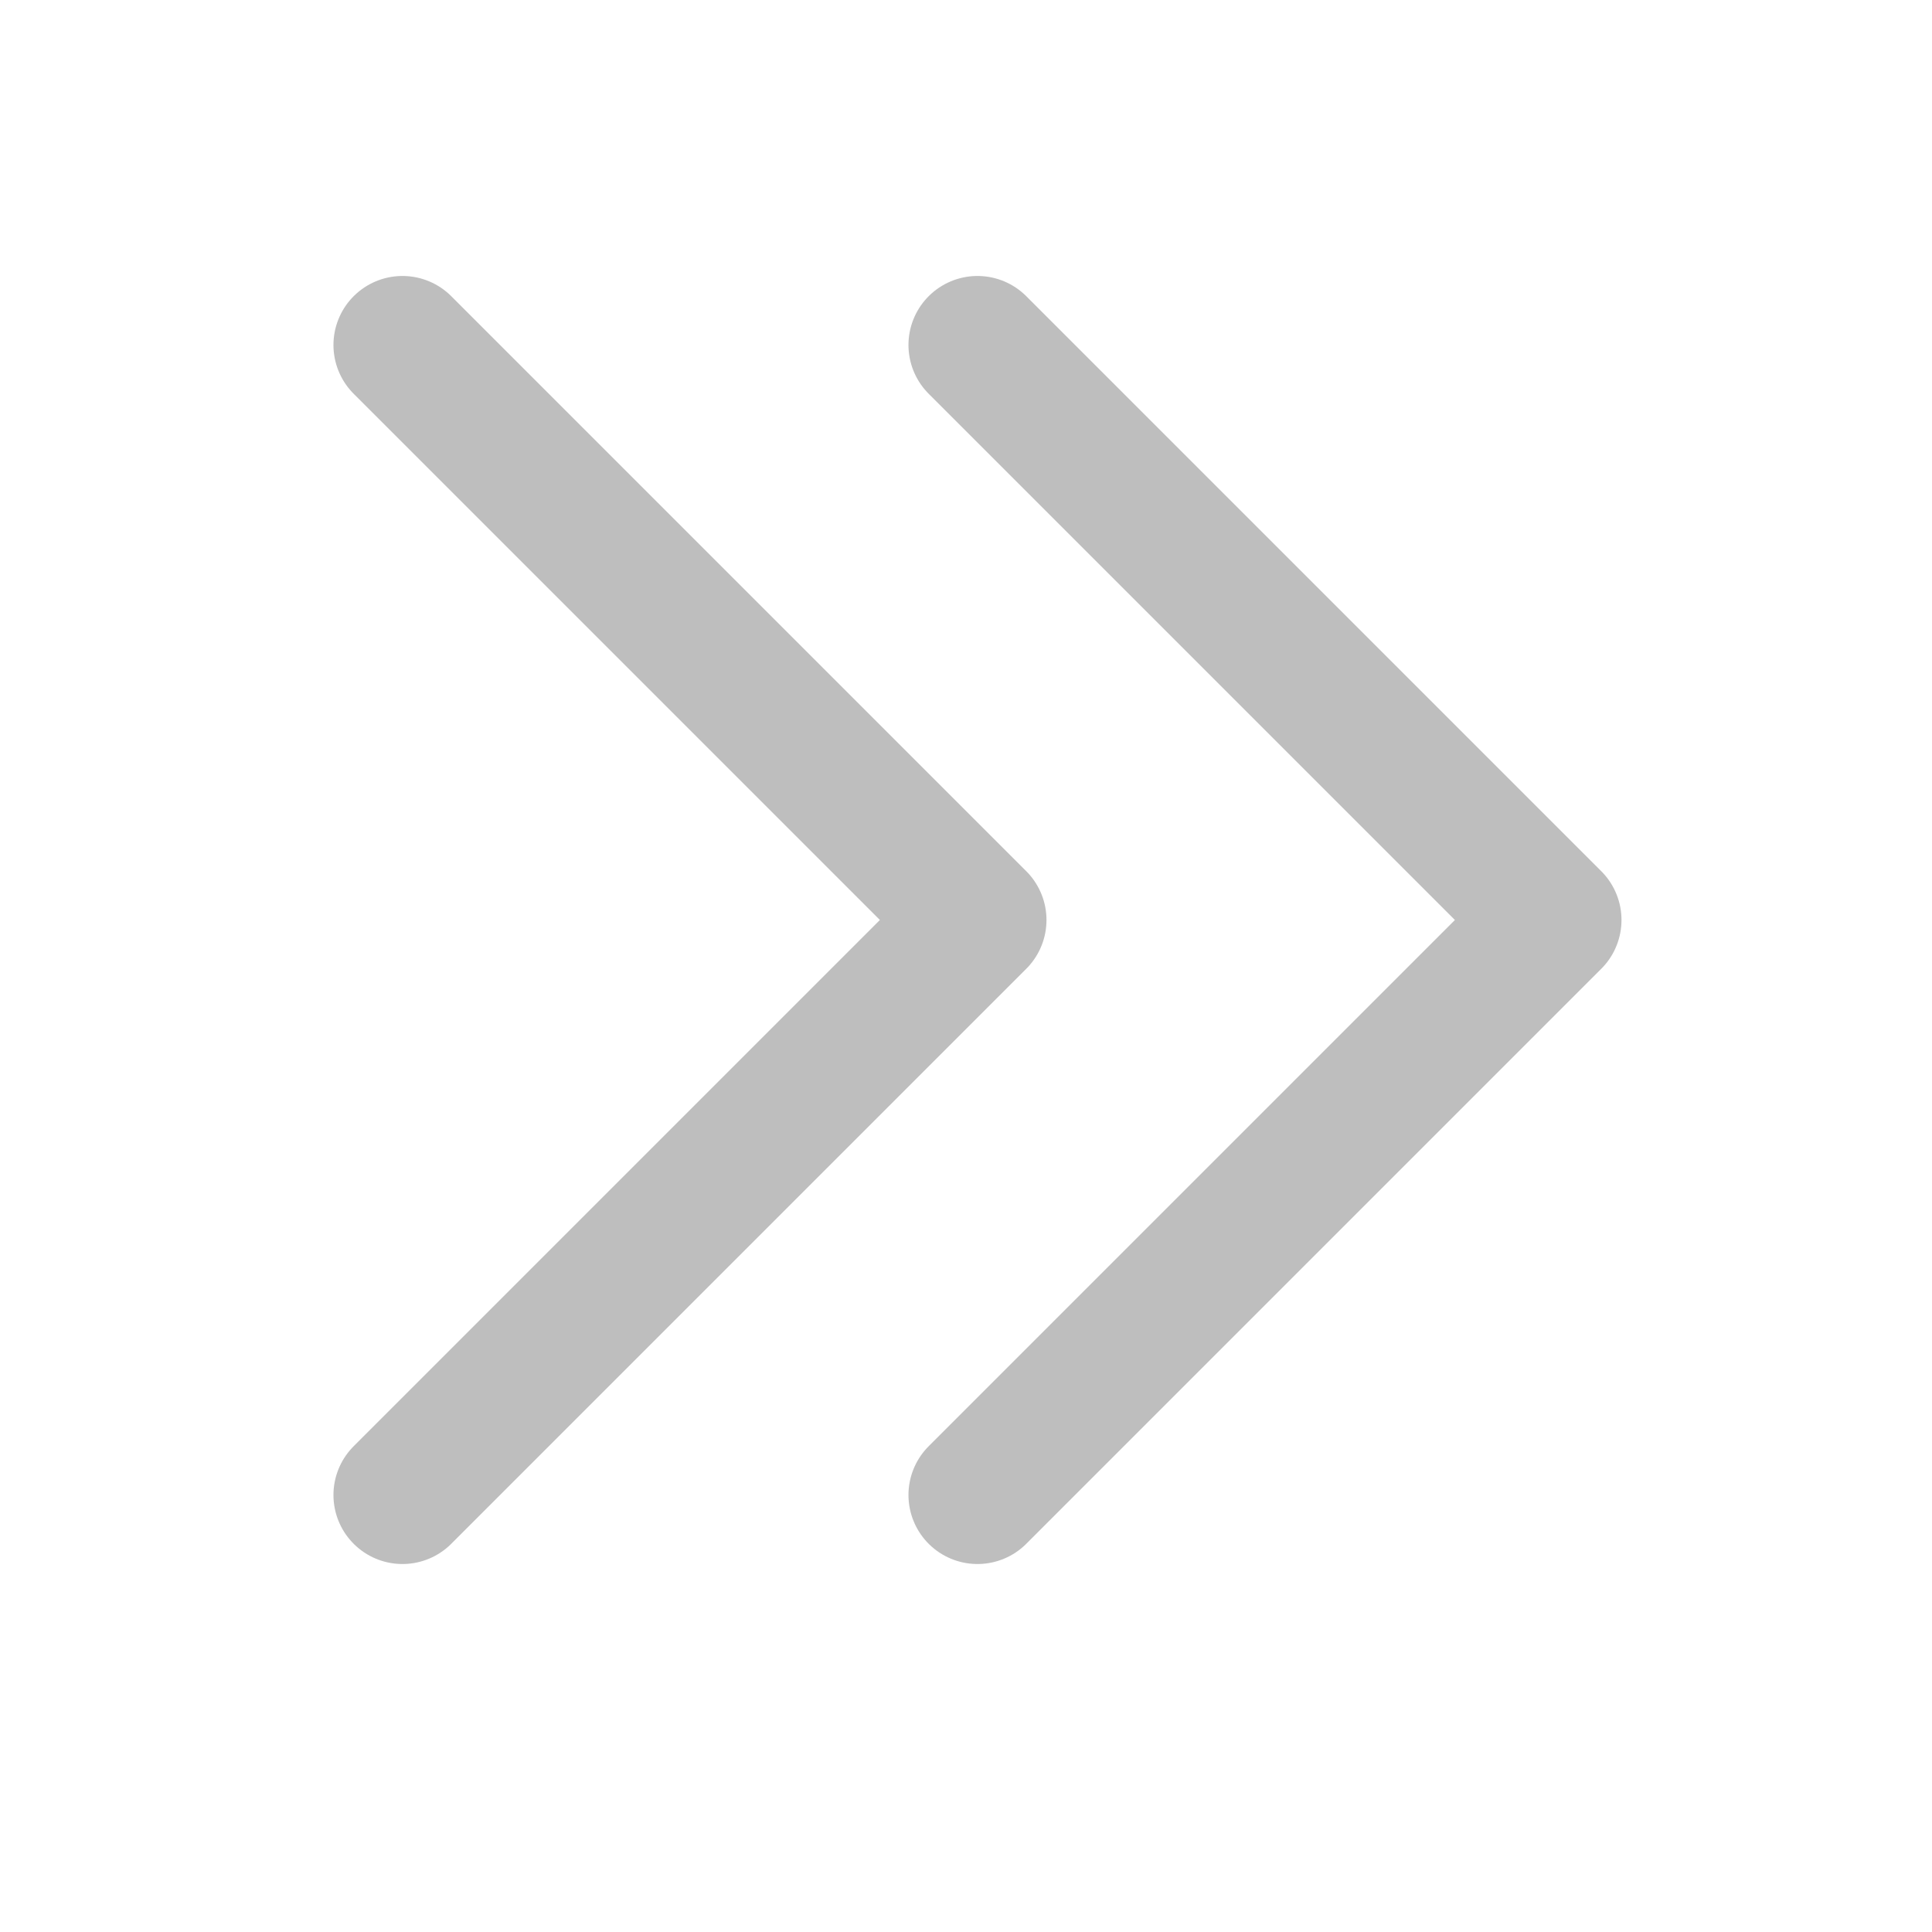
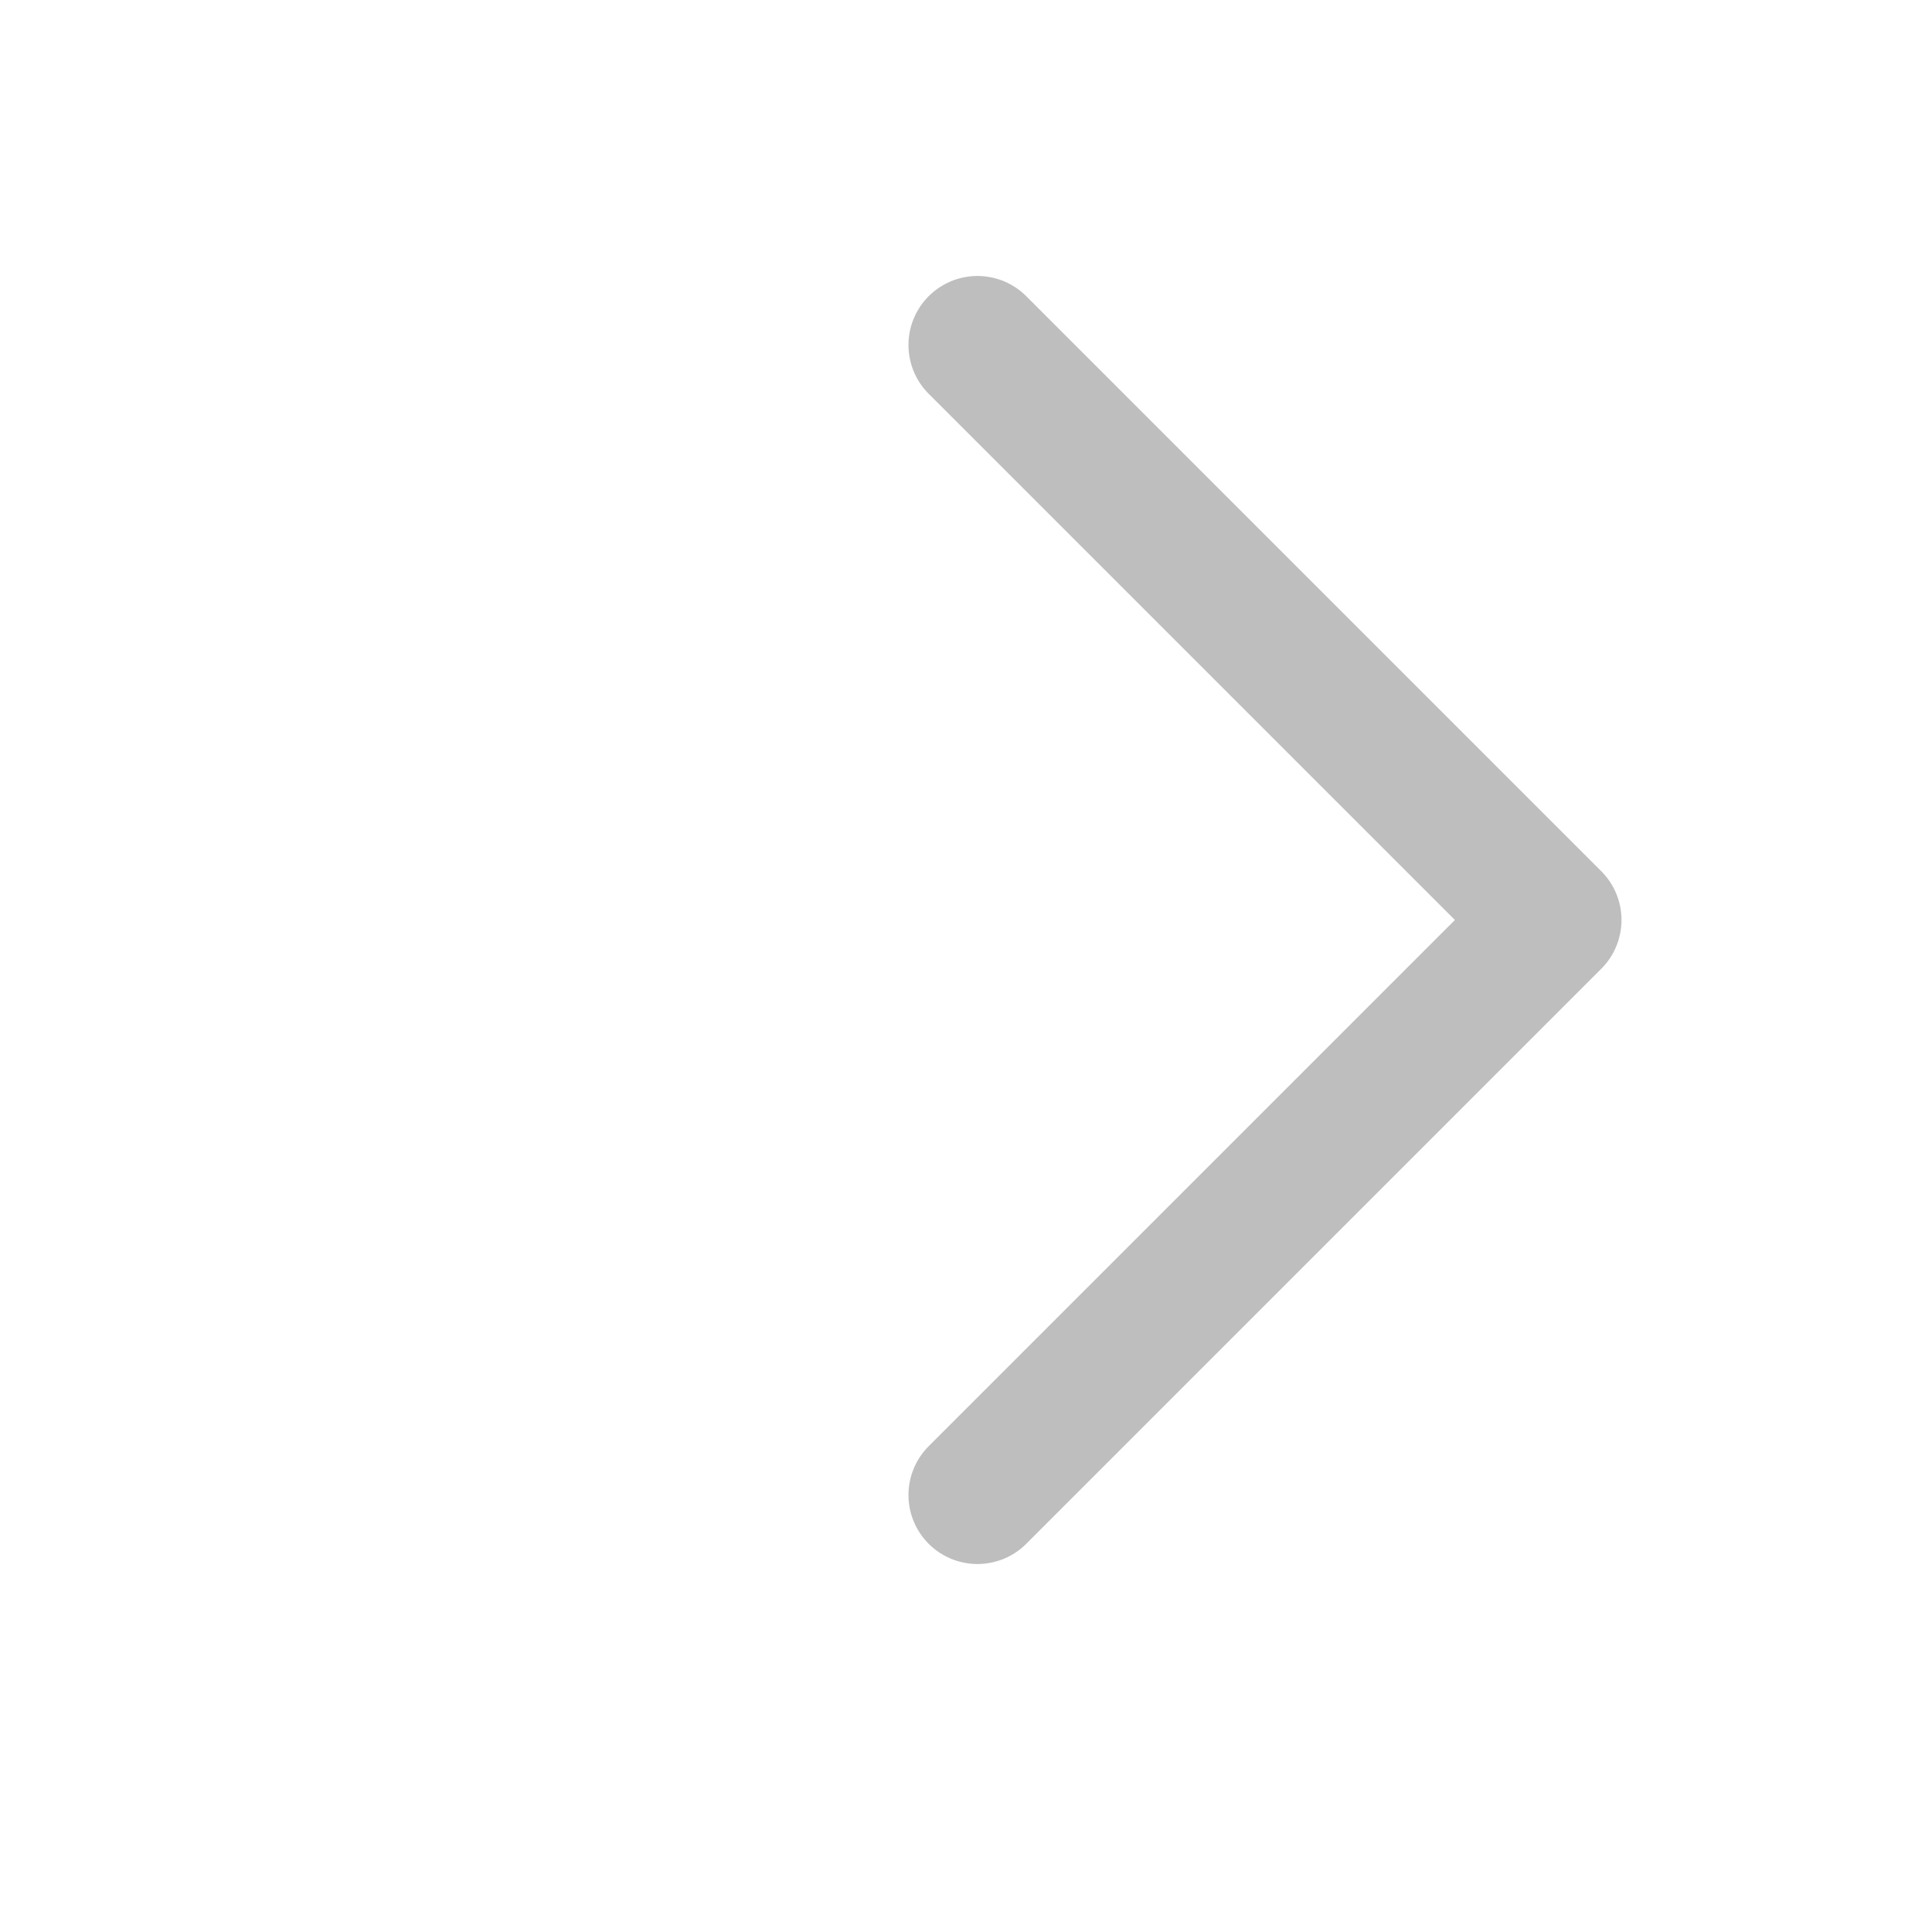
<svg xmlns="http://www.w3.org/2000/svg" width="16" height="16" viewBox="0 0 16 16" fill="none">
  <g clip-path="url(#clip0_5135_29100)">
-     <path d="M3.333 2.857L8.095 7.619L3.333 12.381" stroke="#BEBEBE" stroke-width="1.143" stroke-linecap="round" stroke-linejoin="round" />
    <path d="M8.095 2.857L12.857 7.619L8.095 12.381" stroke="#BEBEBE" stroke-width="1.143" stroke-linecap="round" stroke-linejoin="round" />
  </g>
  <defs>
    <clipPath id="clip0_5135_29100">
      <rect width="15.238" height="15.238" fill="white" />
    </clipPath>
  </defs>
</svg>